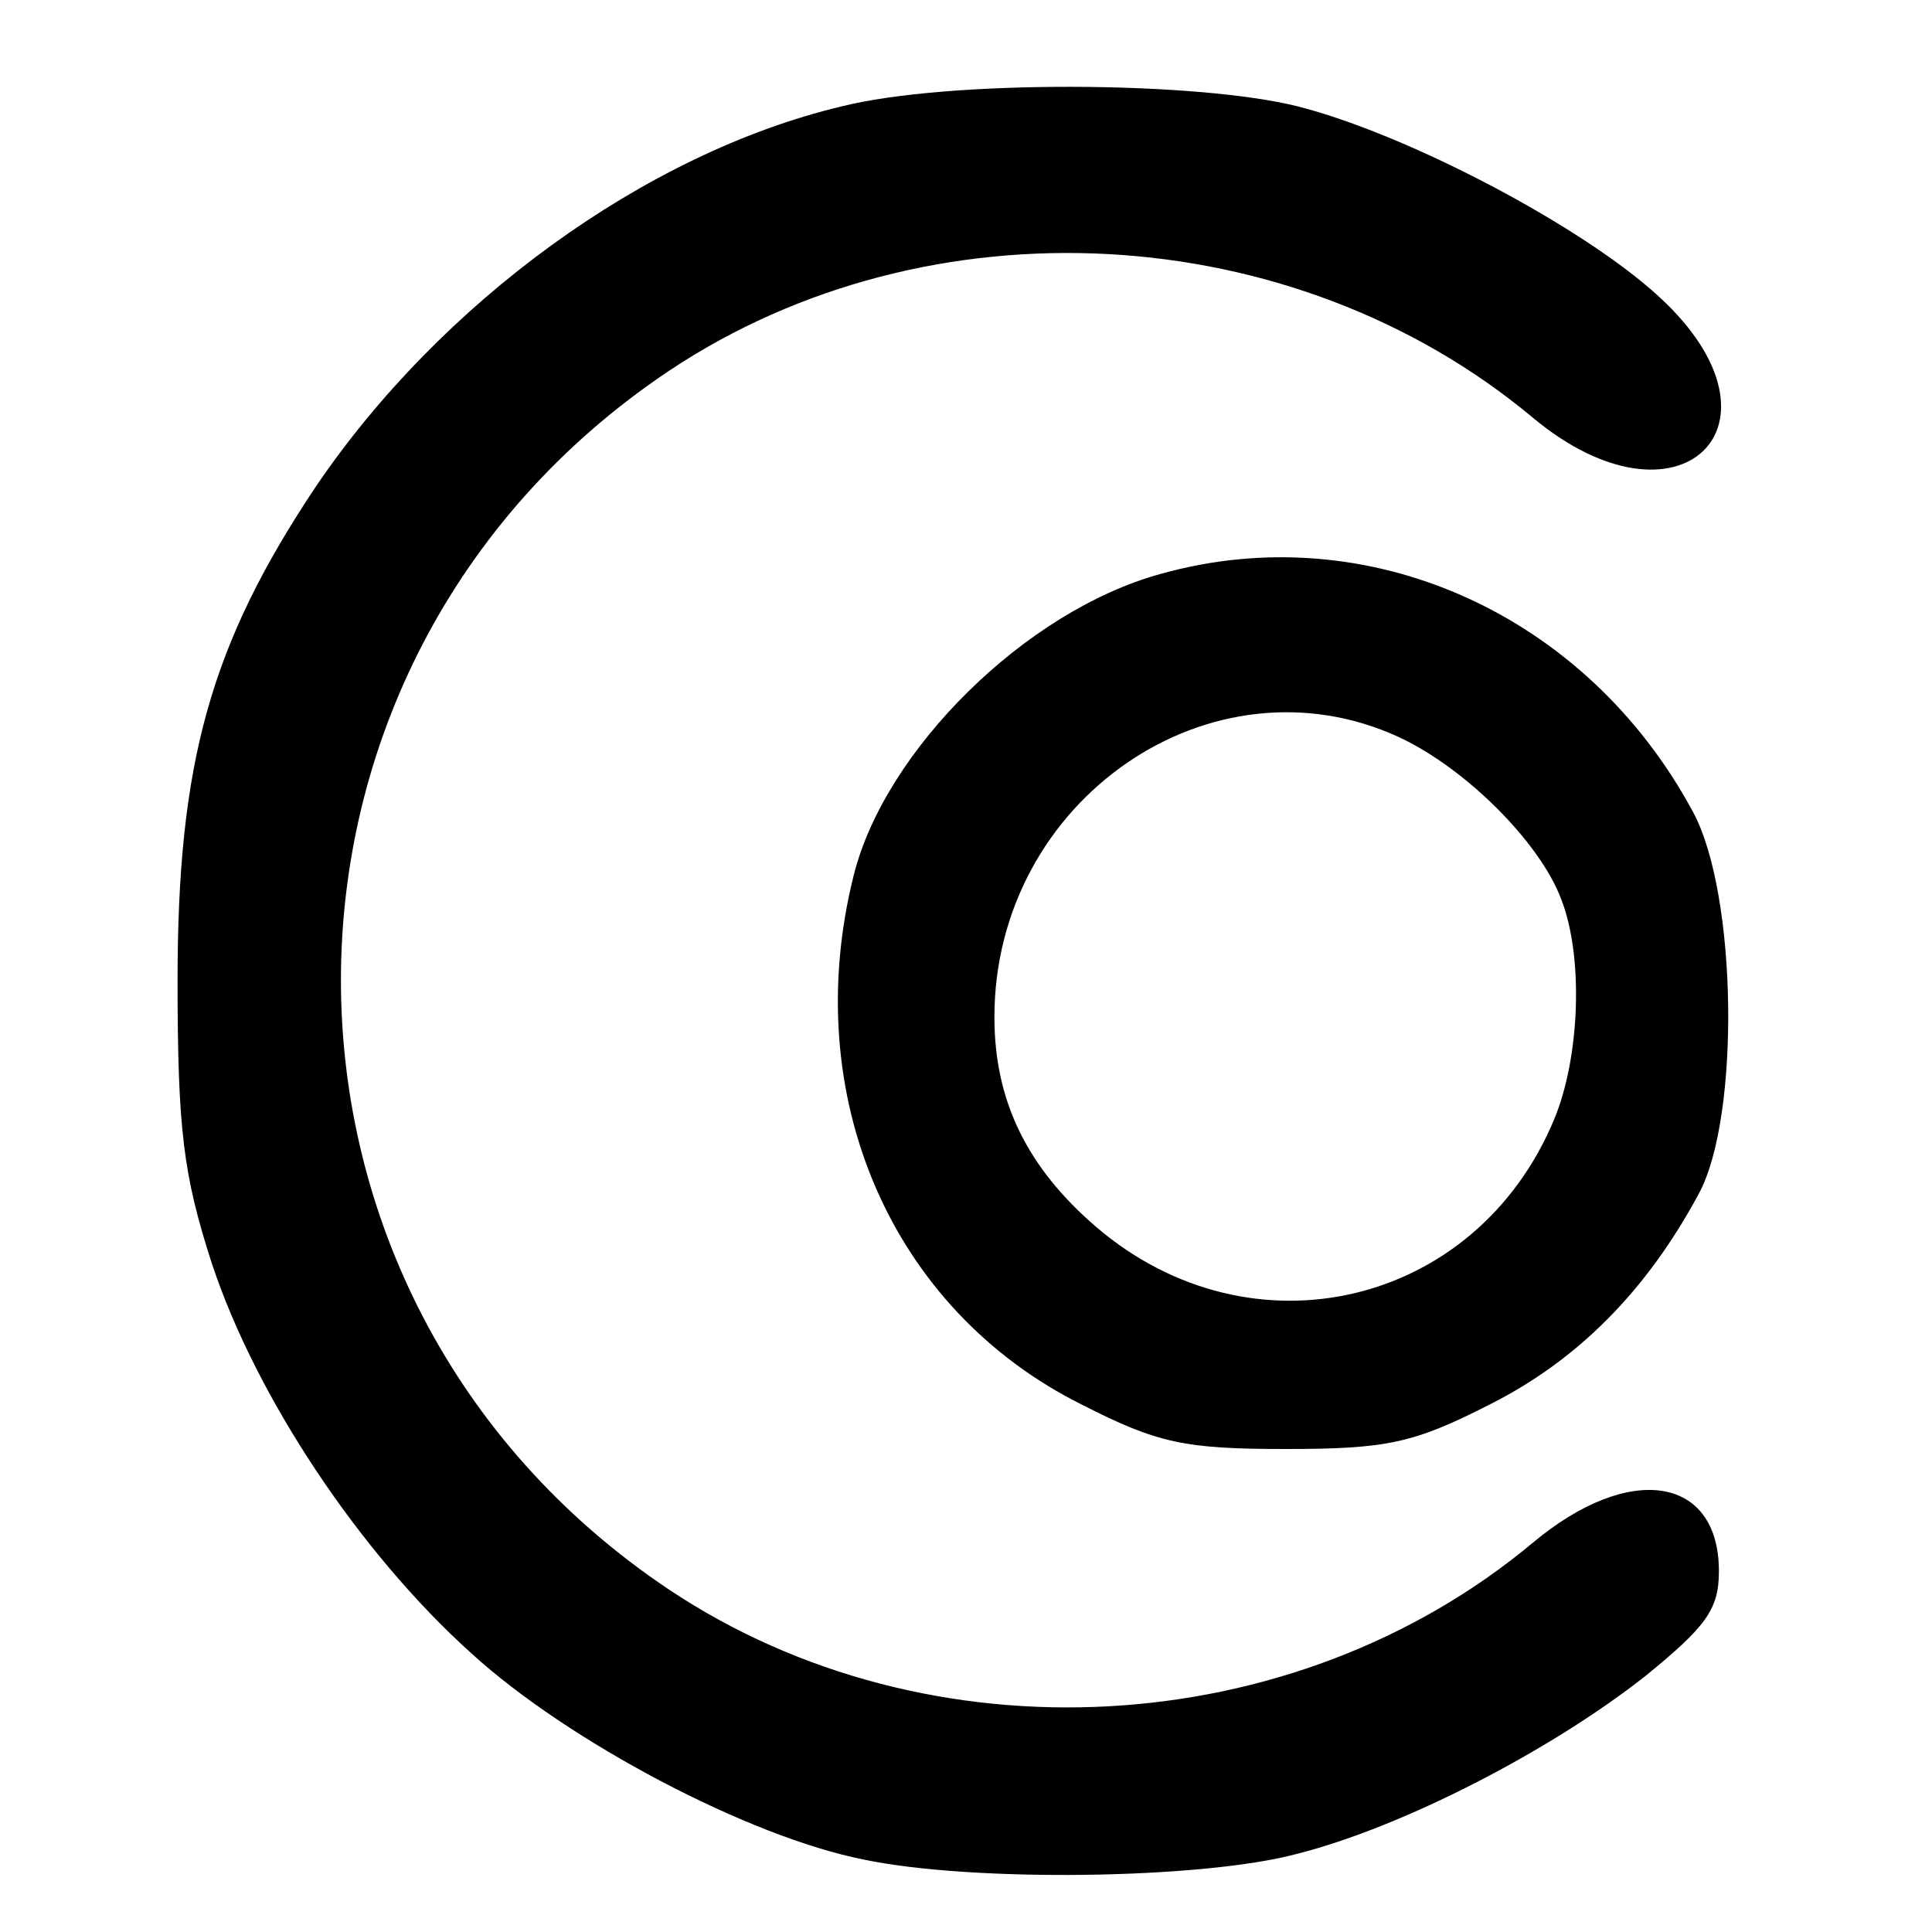
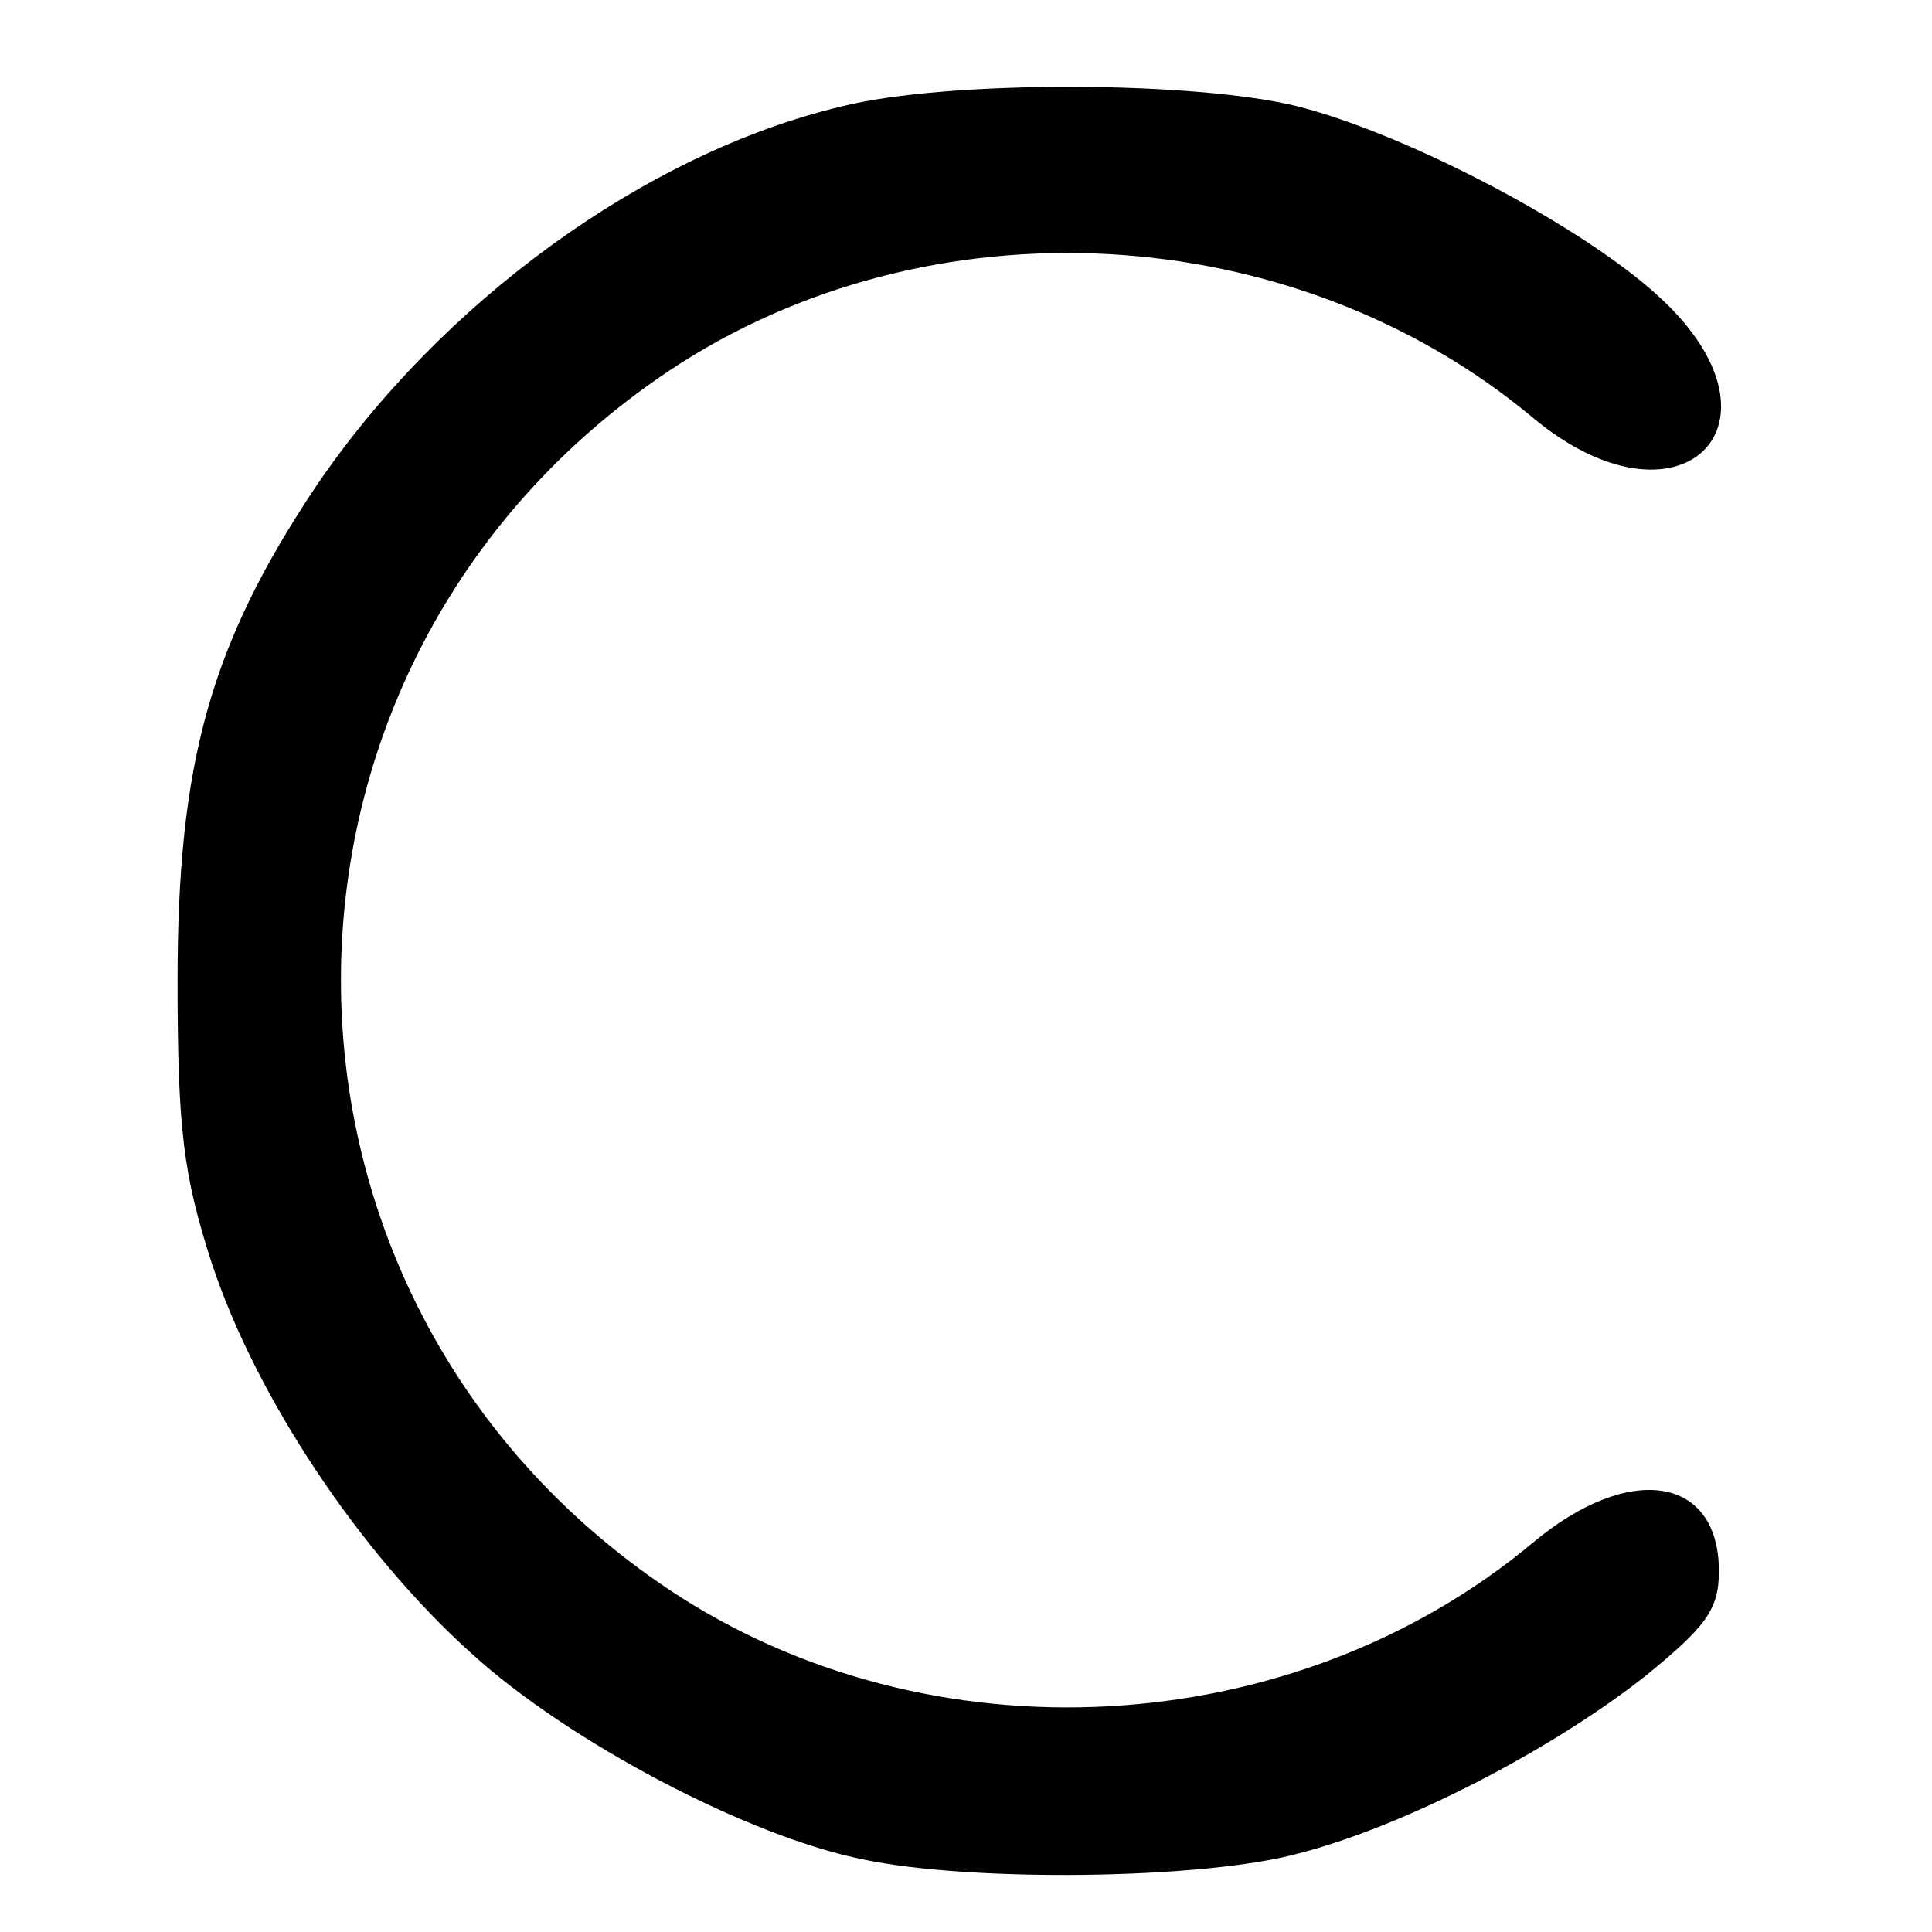
<svg xmlns="http://www.w3.org/2000/svg" version="1.0" width="136pt" height="136pt" viewBox="0 0 136 136" preserveAspectRatio="xMidYMid meet">
  <g transform="translate(0,136) scale(0.1,-0.1)" fill="#000000" stroke="none">
    <path d="M592 1285 c-138 -33 -282 -138 -370 -268 -74 -111 -97 -194 -97 -347 0 -105 4 -137 24 -199 31 -94 104 -204 183 -275 68 -62 195 -129 276 -145 76 -16 238 -14 305 4 75 19 179 73 245 125 43 35 52 47 52 74 0 67 -63 77 -131 20 -169 -141 -425 -155 -608 -33 -308 206 -308 652 0 858 183 122 439 108 608 -33 103 -86 187 -5 89 85 -53 49 -176 114 -254 134 -71 18 -247 19 -322 0z" />
-     <path d="M817 956 c-95 -26 -194 -124 -216 -212 -39 -155 26 -306 161 -373 53 -27 72 -31 143 -31 71 0 90 4 143 31 62 31 111 80 148 149 29 54 27 210 -4 268 -75 140 -229 209 -375 168z m168 -115 c47 -22 99 -74 114 -114 16 -41 13 -112 -5 -155 -55 -132 -213 -169 -322 -76 -49 42 -72 89 -72 148 0 153 153 258 285 197z" />
  </g>
</svg>